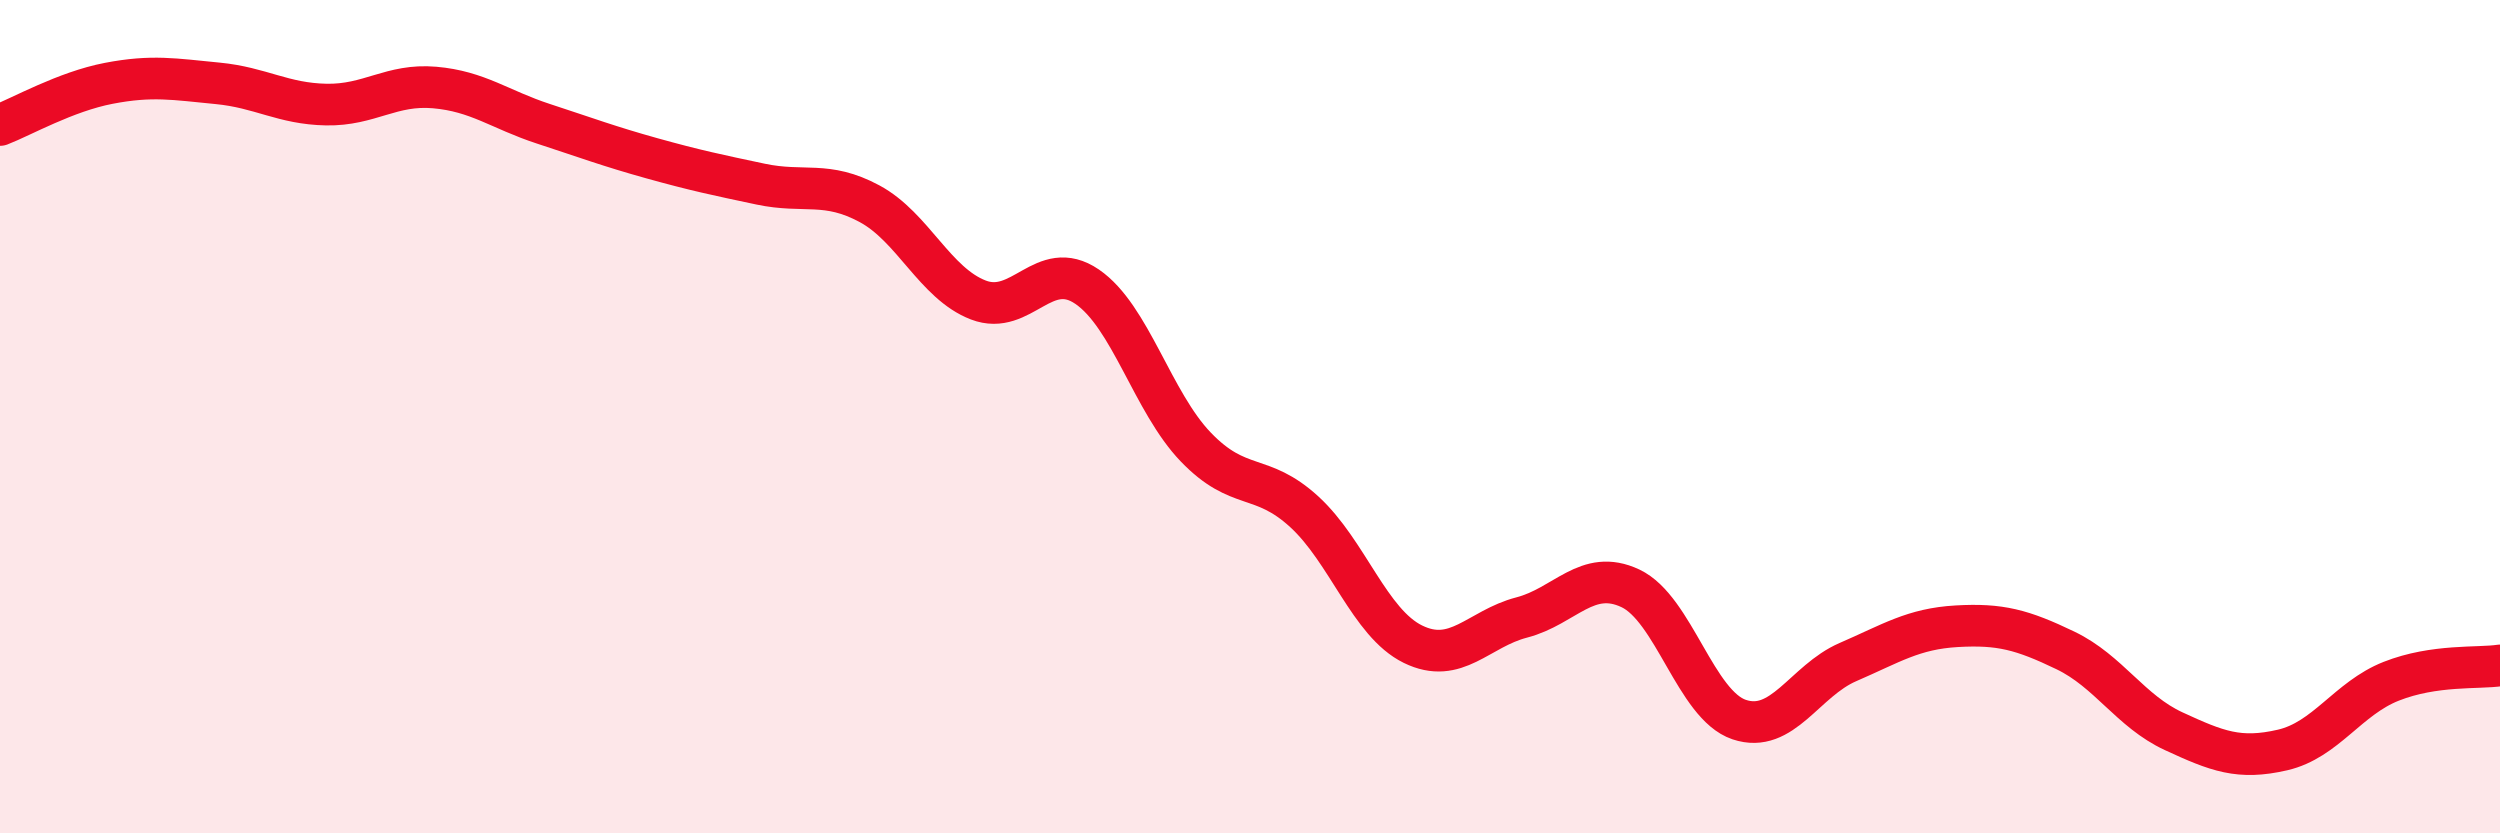
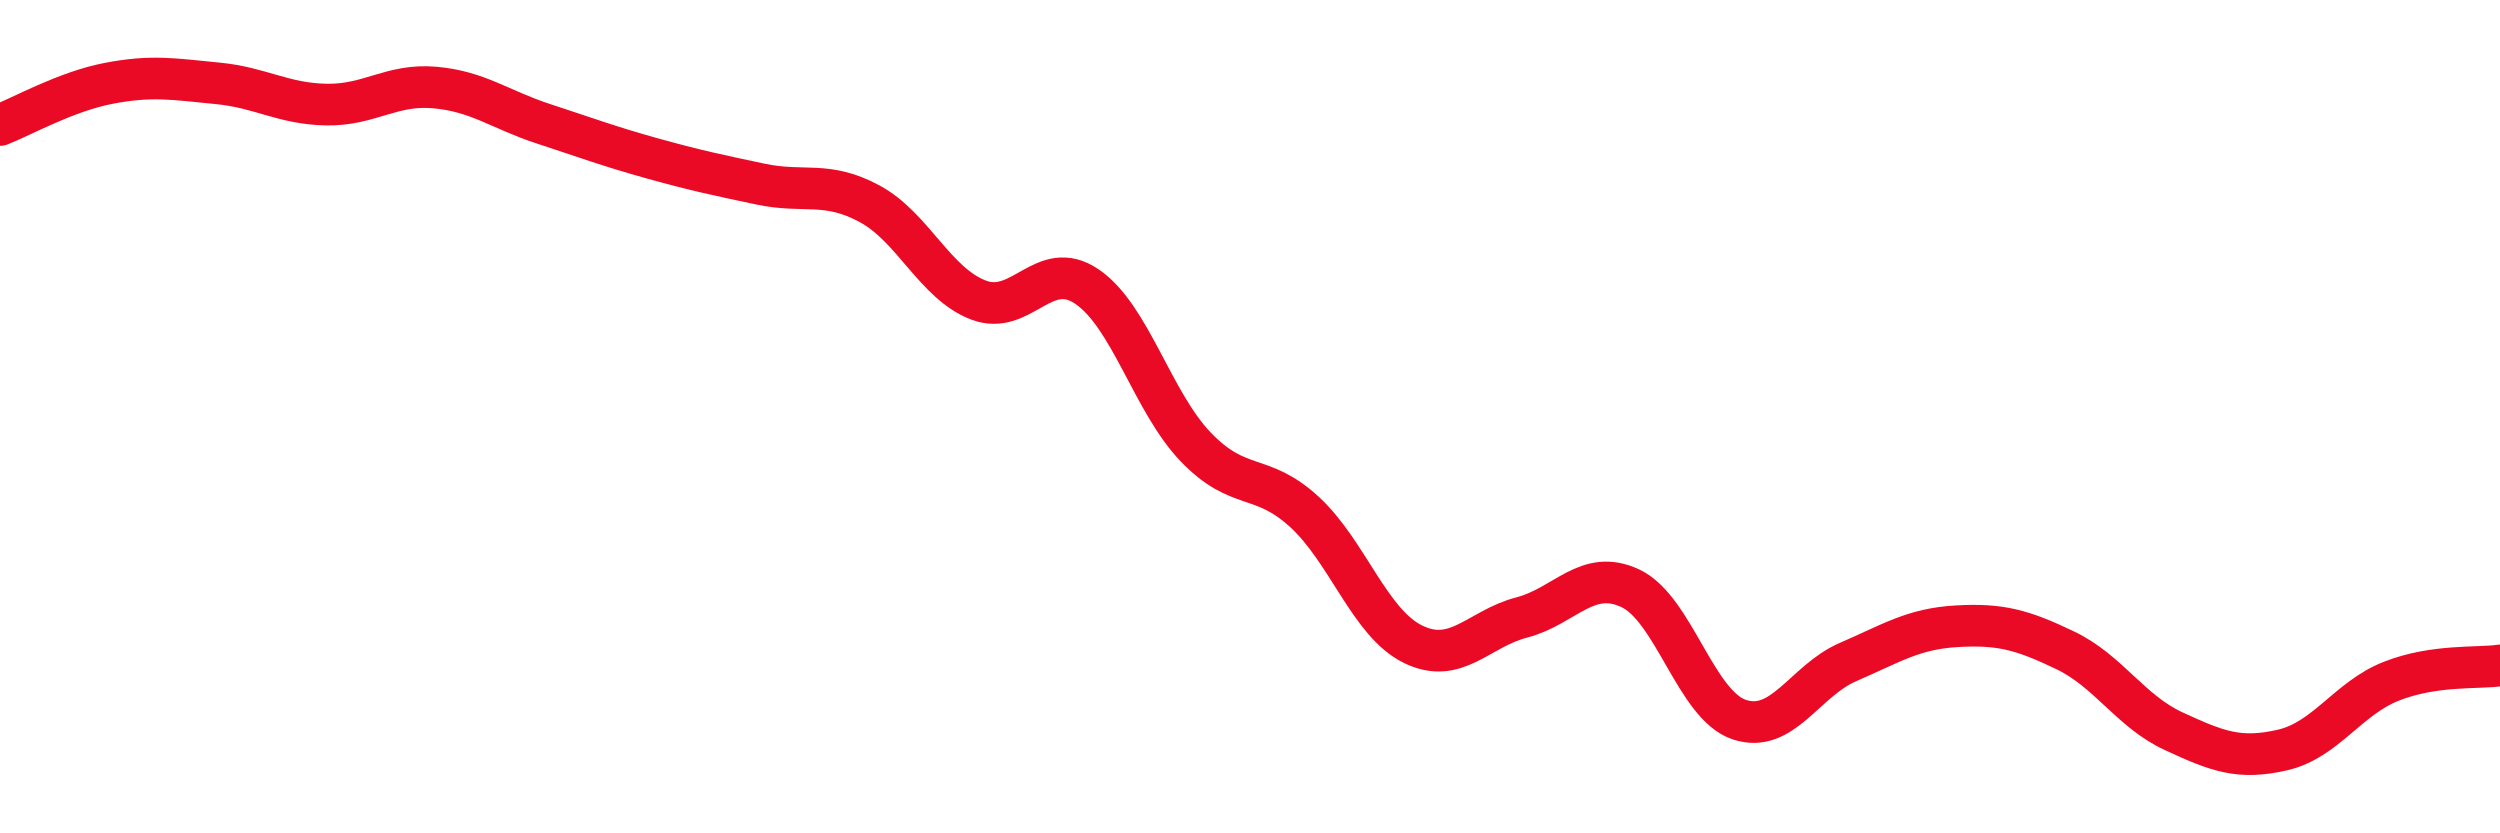
<svg xmlns="http://www.w3.org/2000/svg" width="60" height="20" viewBox="0 0 60 20">
-   <path d="M 0,3 C 0.52,2.8 1.57,2.2 2.61,2 C 3.65,1.8 4.18,1.9 5.22,2 C 6.26,2.1 6.79,2.49 7.83,2.51 C 8.87,2.53 9.39,2.01 10.43,2.1 C 11.47,2.19 12,2.63 13.04,2.97 C 14.08,3.31 14.61,3.51 15.65,3.8 C 16.69,4.09 17.22,4.2 18.26,4.42 C 19.3,4.64 19.83,4.33 20.87,4.89 C 21.91,5.45 22.44,6.8 23.48,7.2 C 24.52,7.6 25.05,6.17 26.09,6.88 C 27.13,7.59 27.66,9.65 28.7,10.73 C 29.74,11.81 30.26,11.33 31.3,12.28 C 32.34,13.23 32.87,14.95 33.91,15.46 C 34.95,15.97 35.48,15.09 36.52,14.82 C 37.56,14.55 38.09,13.63 39.13,14.12 C 40.17,14.61 40.7,16.92 41.74,17.27 C 42.78,17.62 43.31,16.34 44.35,15.89 C 45.39,15.44 45.92,15.09 46.96,15.03 C 48,14.97 48.53,15.11 49.57,15.61 C 50.61,16.11 51.13,17.07 52.17,17.55 C 53.21,18.03 53.74,18.24 54.78,18 C 55.82,17.76 56.35,16.76 57.39,16.35 C 58.43,15.94 59.48,16.05 60,15.97L60 20L0 20Z" fill="#EB0A25" opacity="0.1" stroke-linecap="round" stroke-linejoin="round" />
  <path d="M 0,3 C 0.52,2.8 1.57,2.2 2.61,2 C 3.65,1.8 4.18,1.9 5.22,2 C 6.26,2.1 6.79,2.49 7.83,2.51 C 8.87,2.53 9.39,2.01 10.43,2.1 C 11.47,2.19 12,2.63 13.04,2.97 C 14.08,3.31 14.61,3.51 15.65,3.8 C 16.69,4.09 17.22,4.2 18.26,4.42 C 19.3,4.64 19.83,4.33 20.87,4.89 C 21.91,5.45 22.44,6.8 23.48,7.2 C 24.52,7.6 25.05,6.17 26.09,6.88 C 27.13,7.59 27.66,9.65 28.7,10.73 C 29.74,11.81 30.26,11.33 31.3,12.28 C 32.34,13.23 32.87,14.95 33.91,15.46 C 34.95,15.97 35.48,15.09 36.52,14.82 C 37.56,14.55 38.09,13.63 39.13,14.12 C 40.17,14.61 40.7,16.92 41.74,17.27 C 42.78,17.62 43.31,16.34 44.35,15.89 C 45.39,15.44 45.92,15.09 46.96,15.03 C 48,14.97 48.53,15.11 49.57,15.61 C 50.61,16.11 51.13,17.07 52.17,17.55 C 53.21,18.03 53.74,18.24 54.78,18 C 55.82,17.76 56.35,16.76 57.39,16.35 C 58.43,15.94 59.48,16.05 60,15.97" stroke="#EB0A25" stroke-width="1" fill="none" stroke-linecap="round" stroke-linejoin="round" />
</svg>